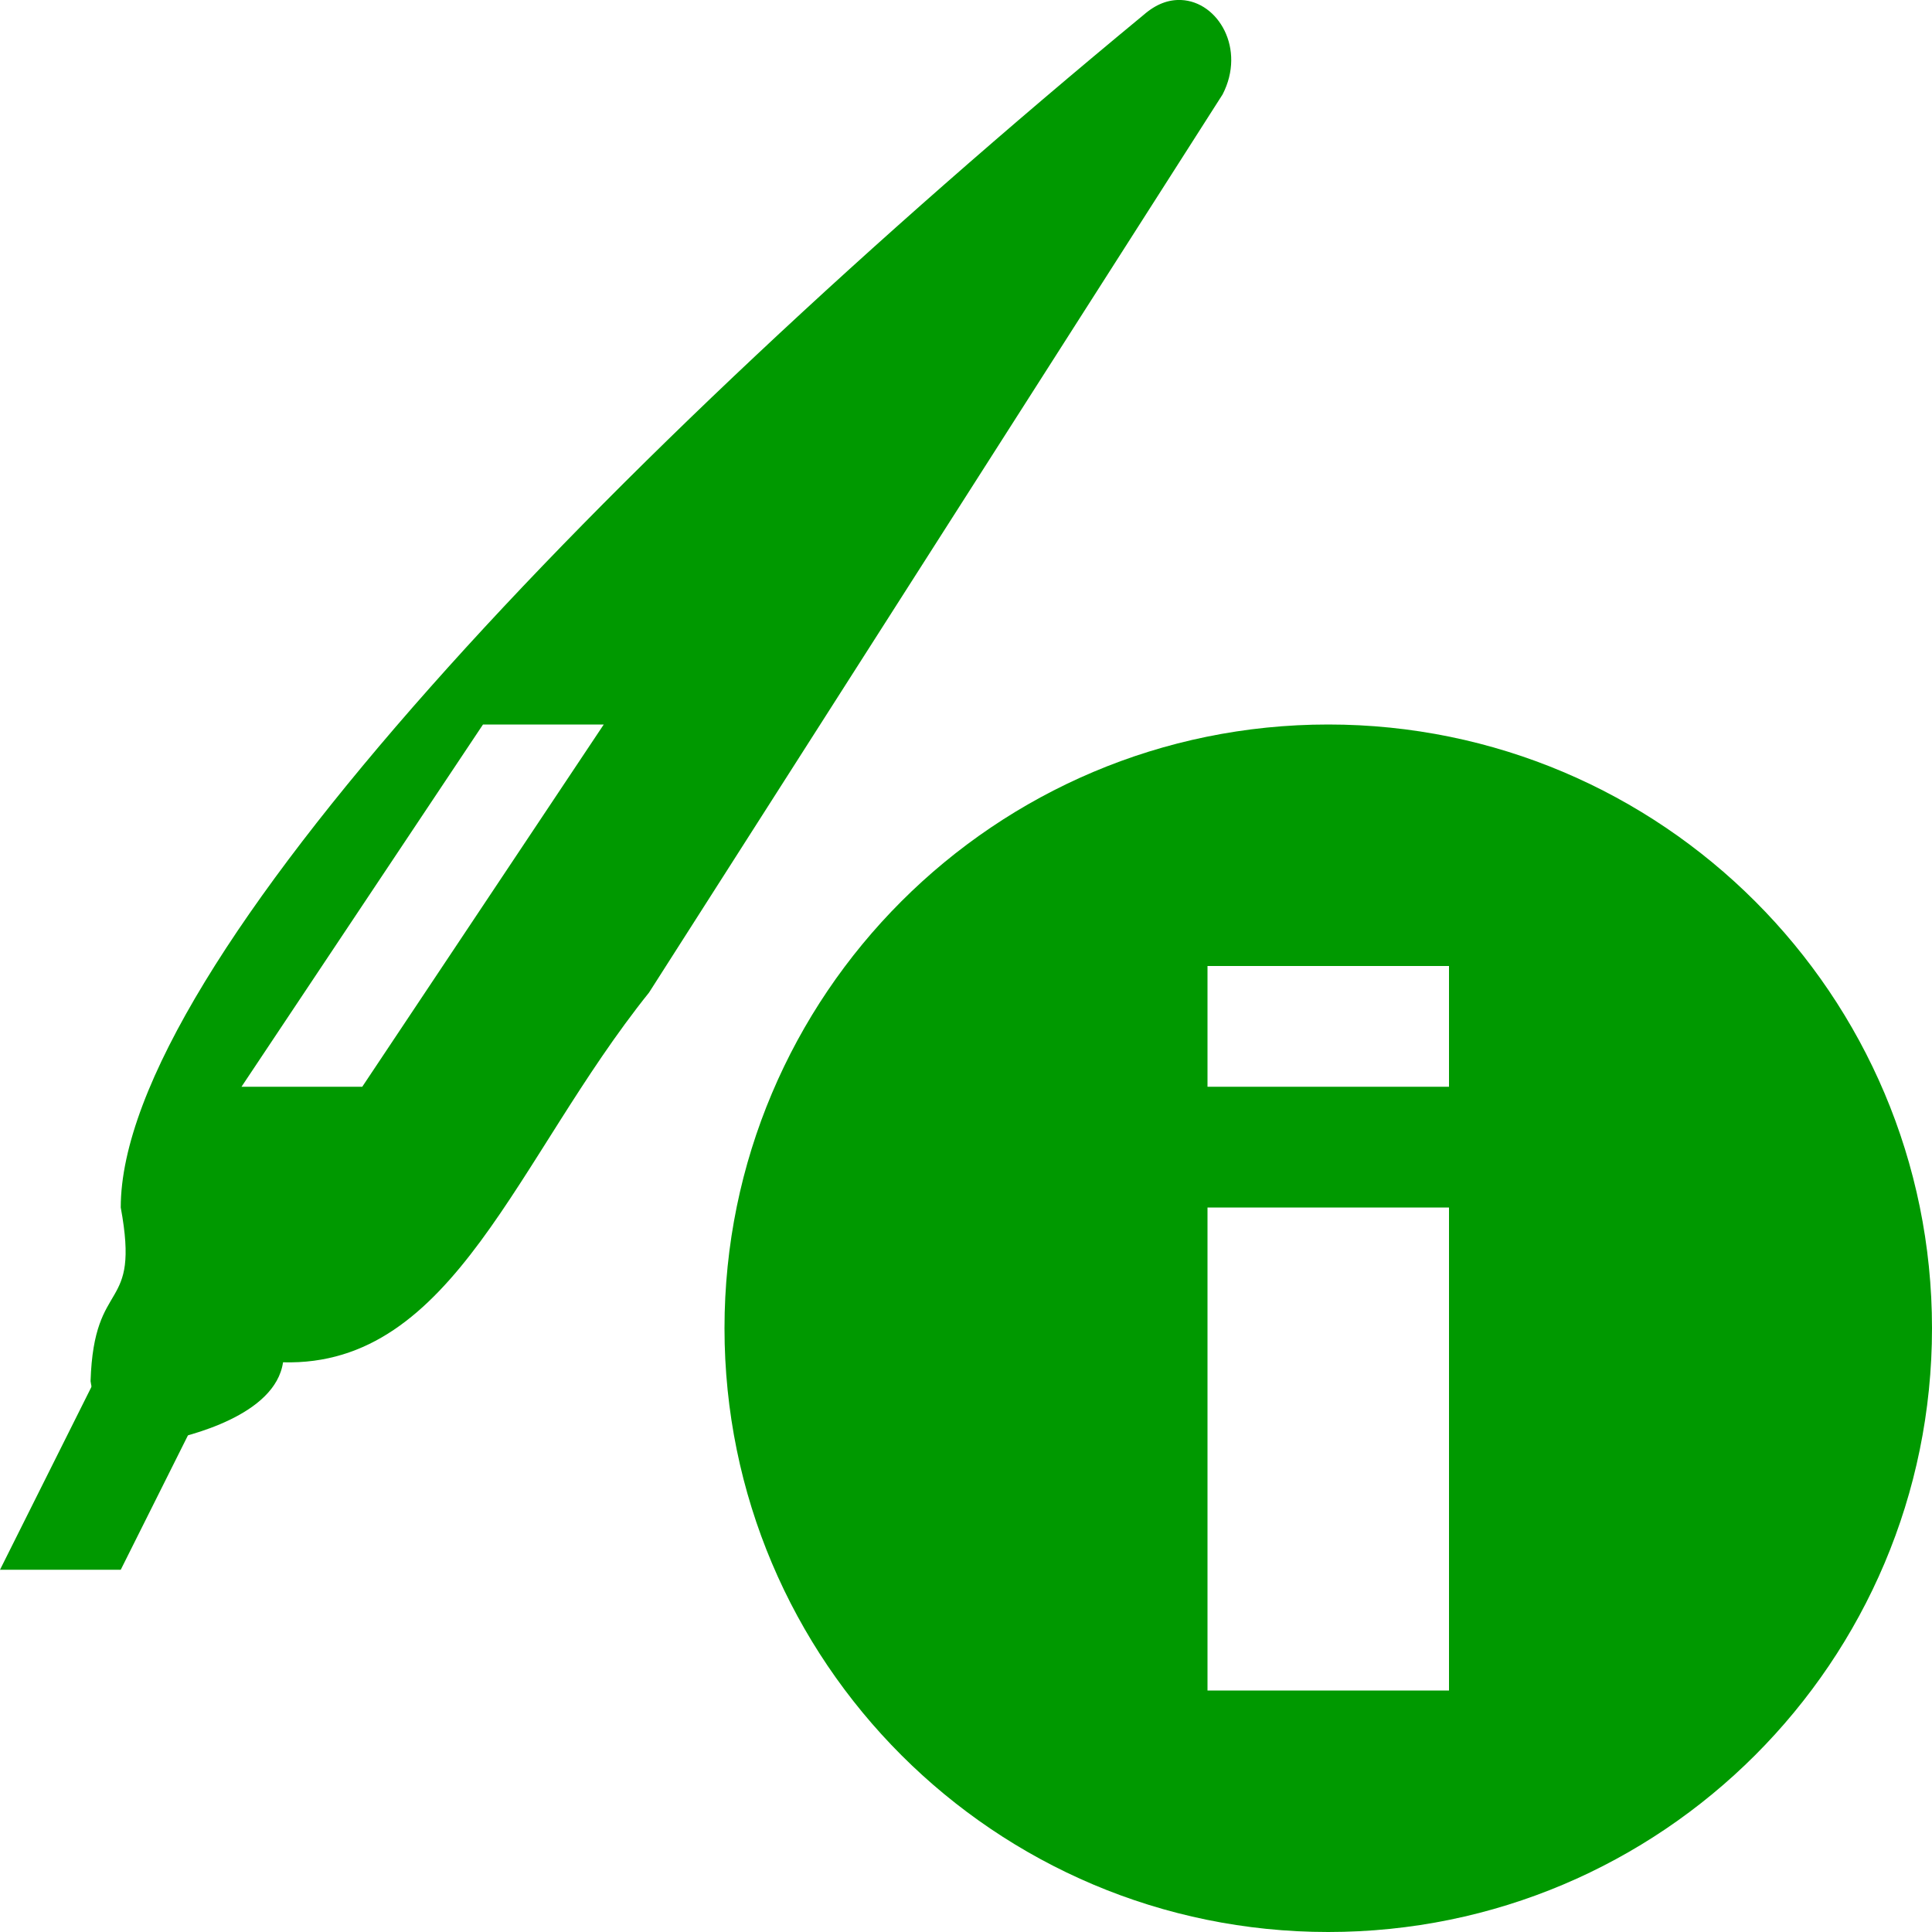
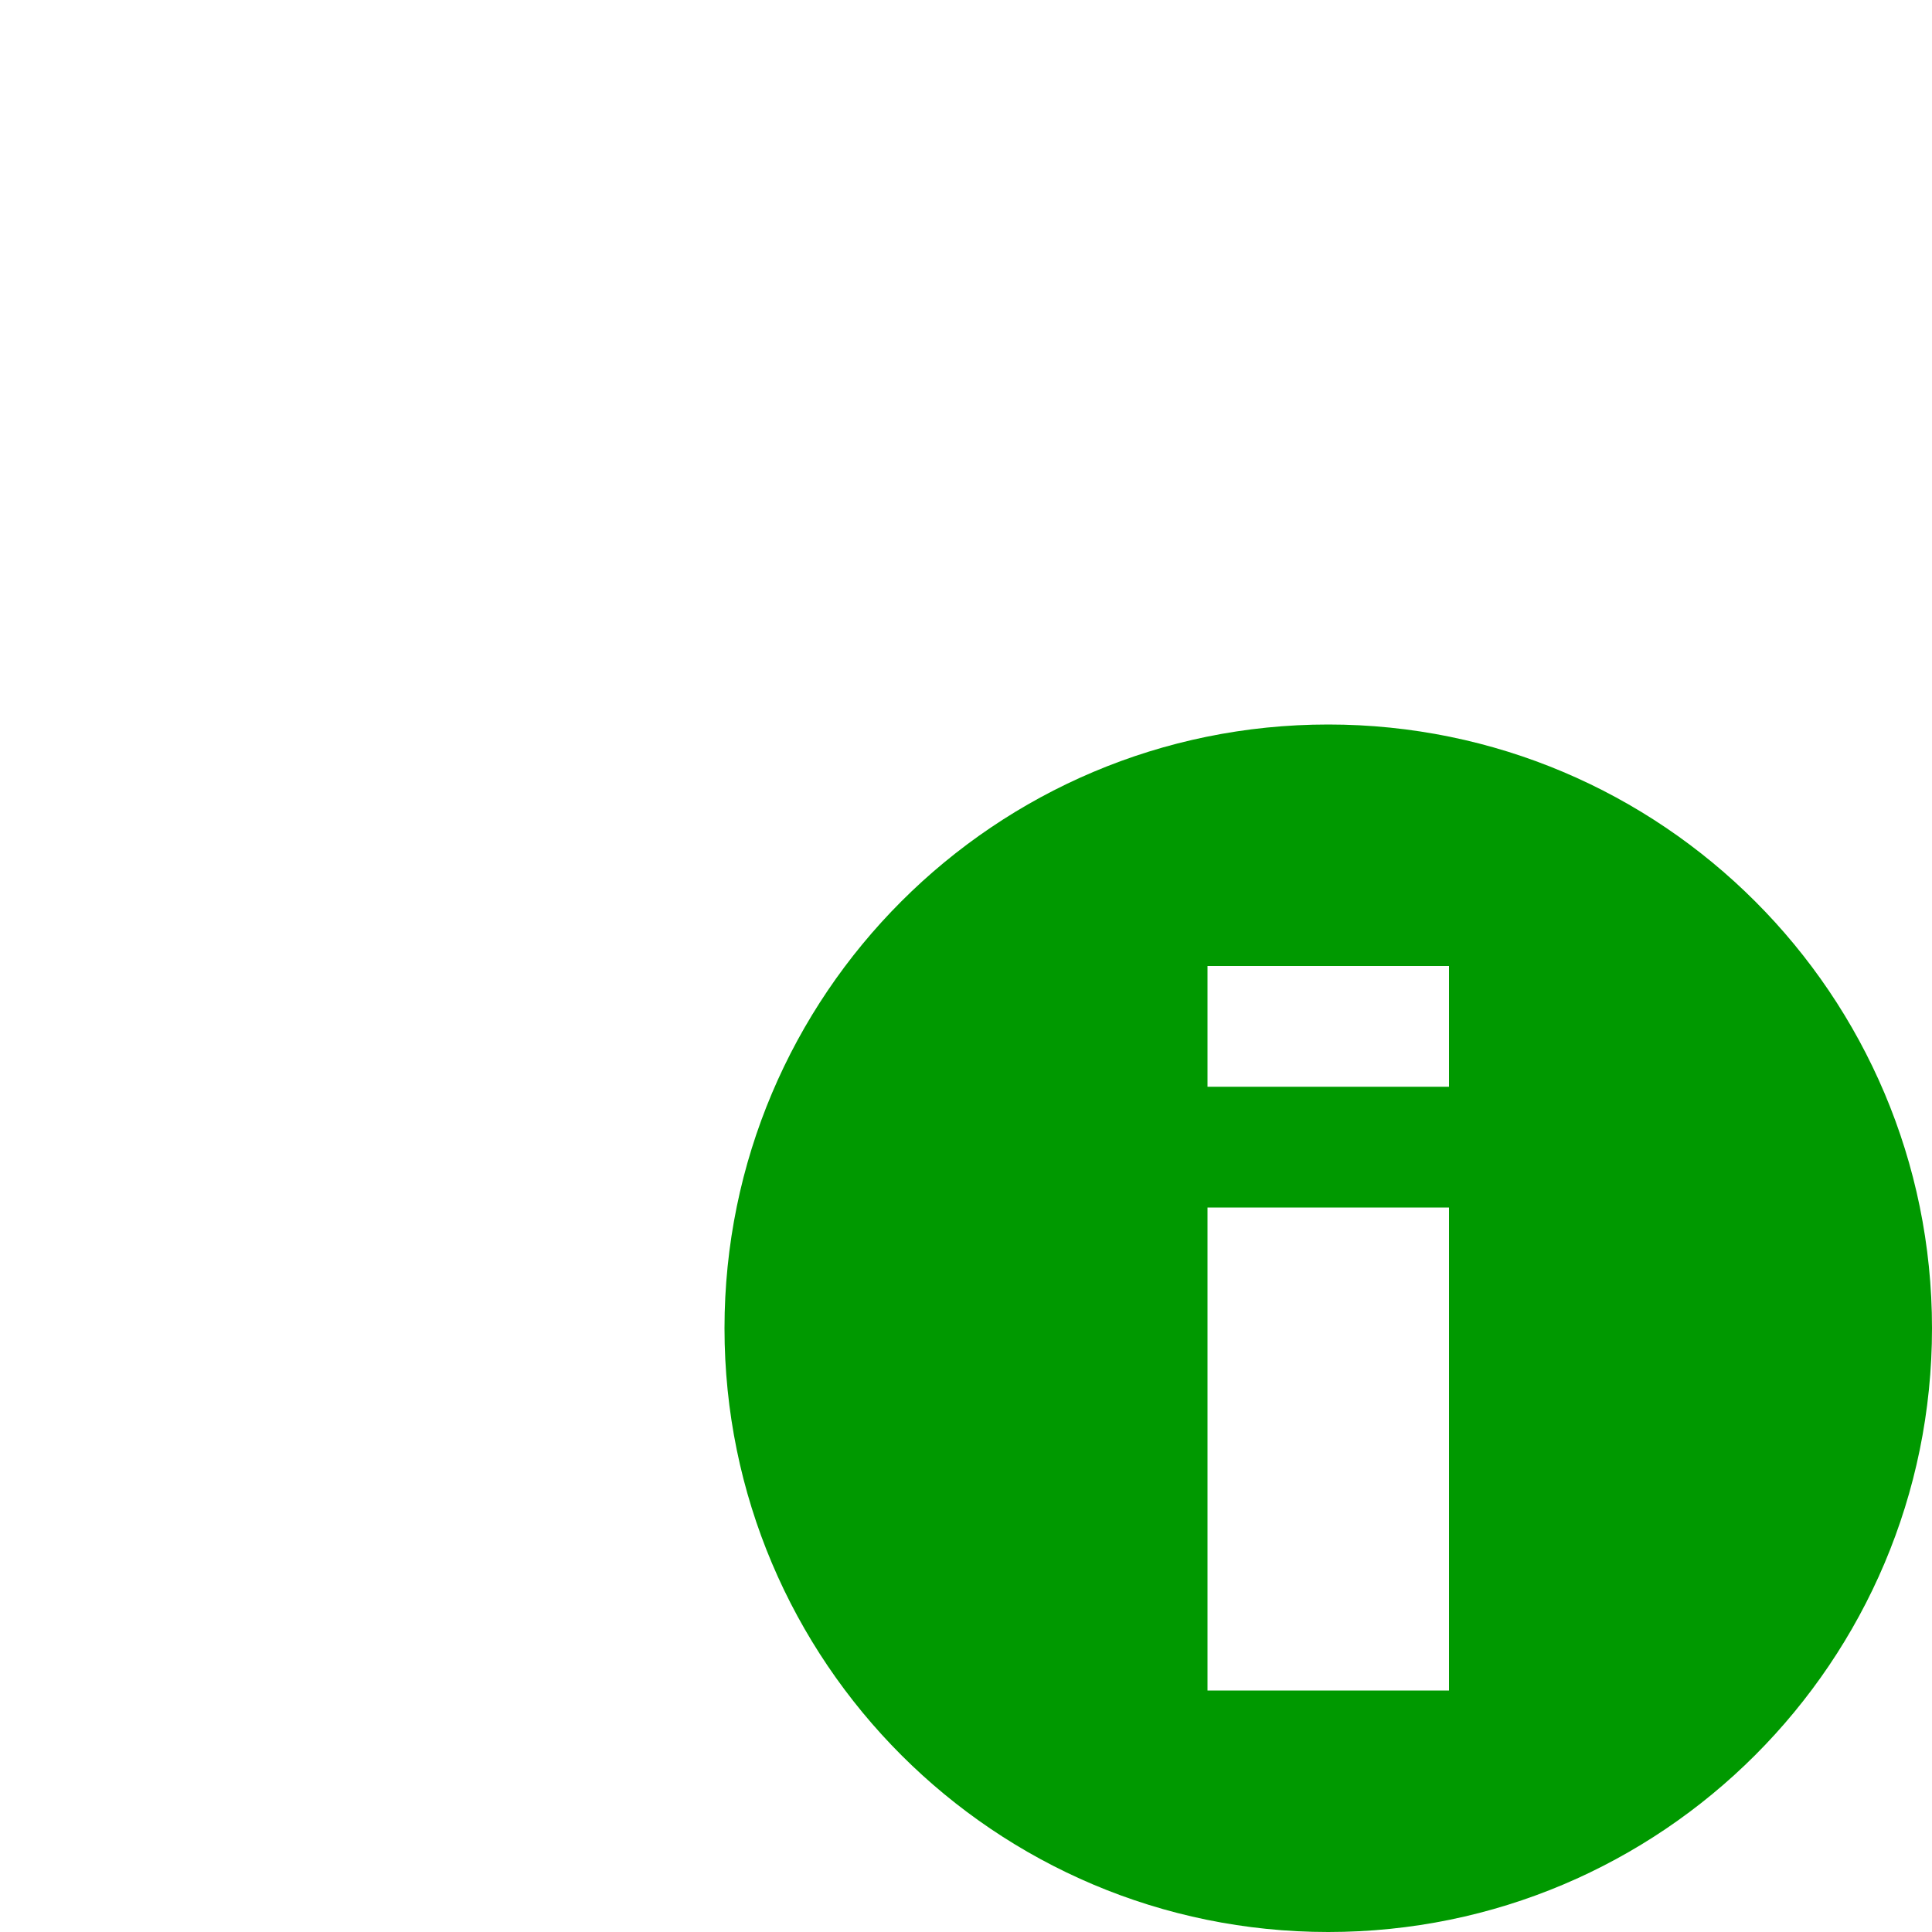
<svg xmlns="http://www.w3.org/2000/svg" xmlns:ns1="http://www.inkscape.org/namespaces/inkscape" xmlns:ns2="http://sodipodi.sourceforge.net/DTD/sodipodi-0.dtd" xmlns:ns3="http://www.openswatchbook.org/uri/2009/osb" xmlns:xlink="http://www.w3.org/1999/xlink" viewBox="0 0 16 16" id="svg7384" height="16" width="16" version="1.1" ns1:version="0.91 r13725" ns2:docname="gimp-device-status.svg">
  <ns2:namedview pagecolor="#000000" bordercolor="#999999" borderopacity="1" objecttolerance="10" gridtolerance="10" guidetolerance="10" ns1:pageopacity="0" ns1:pageshadow="2" ns1:window-width="501" ns1:window-height="405" id="namedview1509" showgrid="false" ns1:zoom="14.749724" ns1:cx="-352.89938" ns1:cy="341.95414" ns1:window-x="0" ns1:window-y="27" ns1:window-maximized="0" ns1:current-layer="svg7384" />
  <defs id="defs7386">
    <linearGradient ns3:paint="solid" id="linearGradient8074">
      <stop id="stop8072" offset="0" style="stop-color:#009900;stop-opacity:1;" />
    </linearGradient>
    <linearGradient ns3:paint="solid" id="linearGradient7561">
      <stop id="stop7558" offset="0" style="stop-color:#5a5a5a;stop-opacity:1;" />
    </linearGradient>
    <linearGradient ns3:paint="solid" id="linearGradient7548">
      <stop id="stop7546" offset="0" style="stop-color:#141414;stop-opacity:1;" />
    </linearGradient>
    <linearGradient ns3:paint="solid" id="linearGradient7542">
      <stop id="stop7538" offset="0" style="stop-color:#363636;stop-opacity:1;" />
    </linearGradient>
    <linearGradient gradientTransform="matrix(0,-735328.32,170712.69,0,2464326300,577972450)" ns3:paint="solid" id="linearGradient19282">
      <stop id="stop19284" offset="0" style="stop-color:#4b4b4b;stop-opacity:1;" />
    </linearGradient>
    <linearGradient gradientTransform="matrix(0.347,0,0,0.306,-93.352,222.039)" ns3:paint="solid" id="linearGradient19282-4">
      <stop id="stop19284-0" offset="0" style="stop-color:#009900;stop-opacity:1;" />
    </linearGradient>
    <linearGradient gradientTransform="translate(421.9,217.865)" gradientUnits="userSpaceOnUse" y2="544.973" x2="71.197" y1="544.973" x1="61.75" id="linearGradient7802" xlink:href="#linearGradient19282-4" />
    <linearGradient gradientTransform="translate(421.9,217.865)" gradientUnits="userSpaceOnUse" y2="333" x2="-164" y1="333" x1="-174" id="linearGradient7804" xlink:href="#linearGradient19282-4" />
    <linearGradient gradientTransform="translate(421.9,217.865)" gradientUnits="userSpaceOnUse" y2="551" x2="63" y1="551" x1="61" id="linearGradient7810" xlink:href="#linearGradient19282-4" />
  </defs>
  <g transform="translate(35.912,-50.834)" style="display:inline" id="stock">
    <g id="gimp-device-status" style="display:inline" transform="translate(-96.912,-488.166)">
-       <path style="display:inline;fill:url(#linearGradient7802);fill-opacity:1;stroke:none" d="m 70.781,539 c -0.103,-0.004 -0.206,0.032 -0.312,0.125 -4.459,3.681 -8.469,7.875 -8.469,9.875 0.164,0.89 -0.222,0.557 -0.25,1.438 0.047,0.326 0.313,0.555 0.594,0.5 0.222,-0.044 0.936,-0.217 1,-0.656 1.42,0.038 1.929,-1.688 3.031,-3.062 l 4.75,-7.438 C 71.319,539.406 71.09,539.013 70.781,539 Z m -5.781,6 1,0 -2,3 -1,0 z" id="path35057" ns1:connector-curvature="0" />
-       <path style="fill:url(#linearGradient7810);fill-opacity:1;stroke:none" d="m 62,550 -1,2 1,0 1,-2 z" id="path35102" ns1:connector-curvature="0" />
      <path style="fill:url(#linearGradient7804);fill-opacity:1;stroke:none" d="m -169,328 c -2.761,0 -5,2.239 -5,5 0,2.761 2.239,5 5,5 2.761,0 5,-2.239 5,-5 0,-2.761 -2.239,-5 -5,-5 z m -1,2 2,0 0,1 -2,0 z m 0,2 2,0 0,4 -2,0 z" transform="translate(241,217)" id="path35201" ns1:connector-curvature="0" />
    </g>
  </g>
</svg>